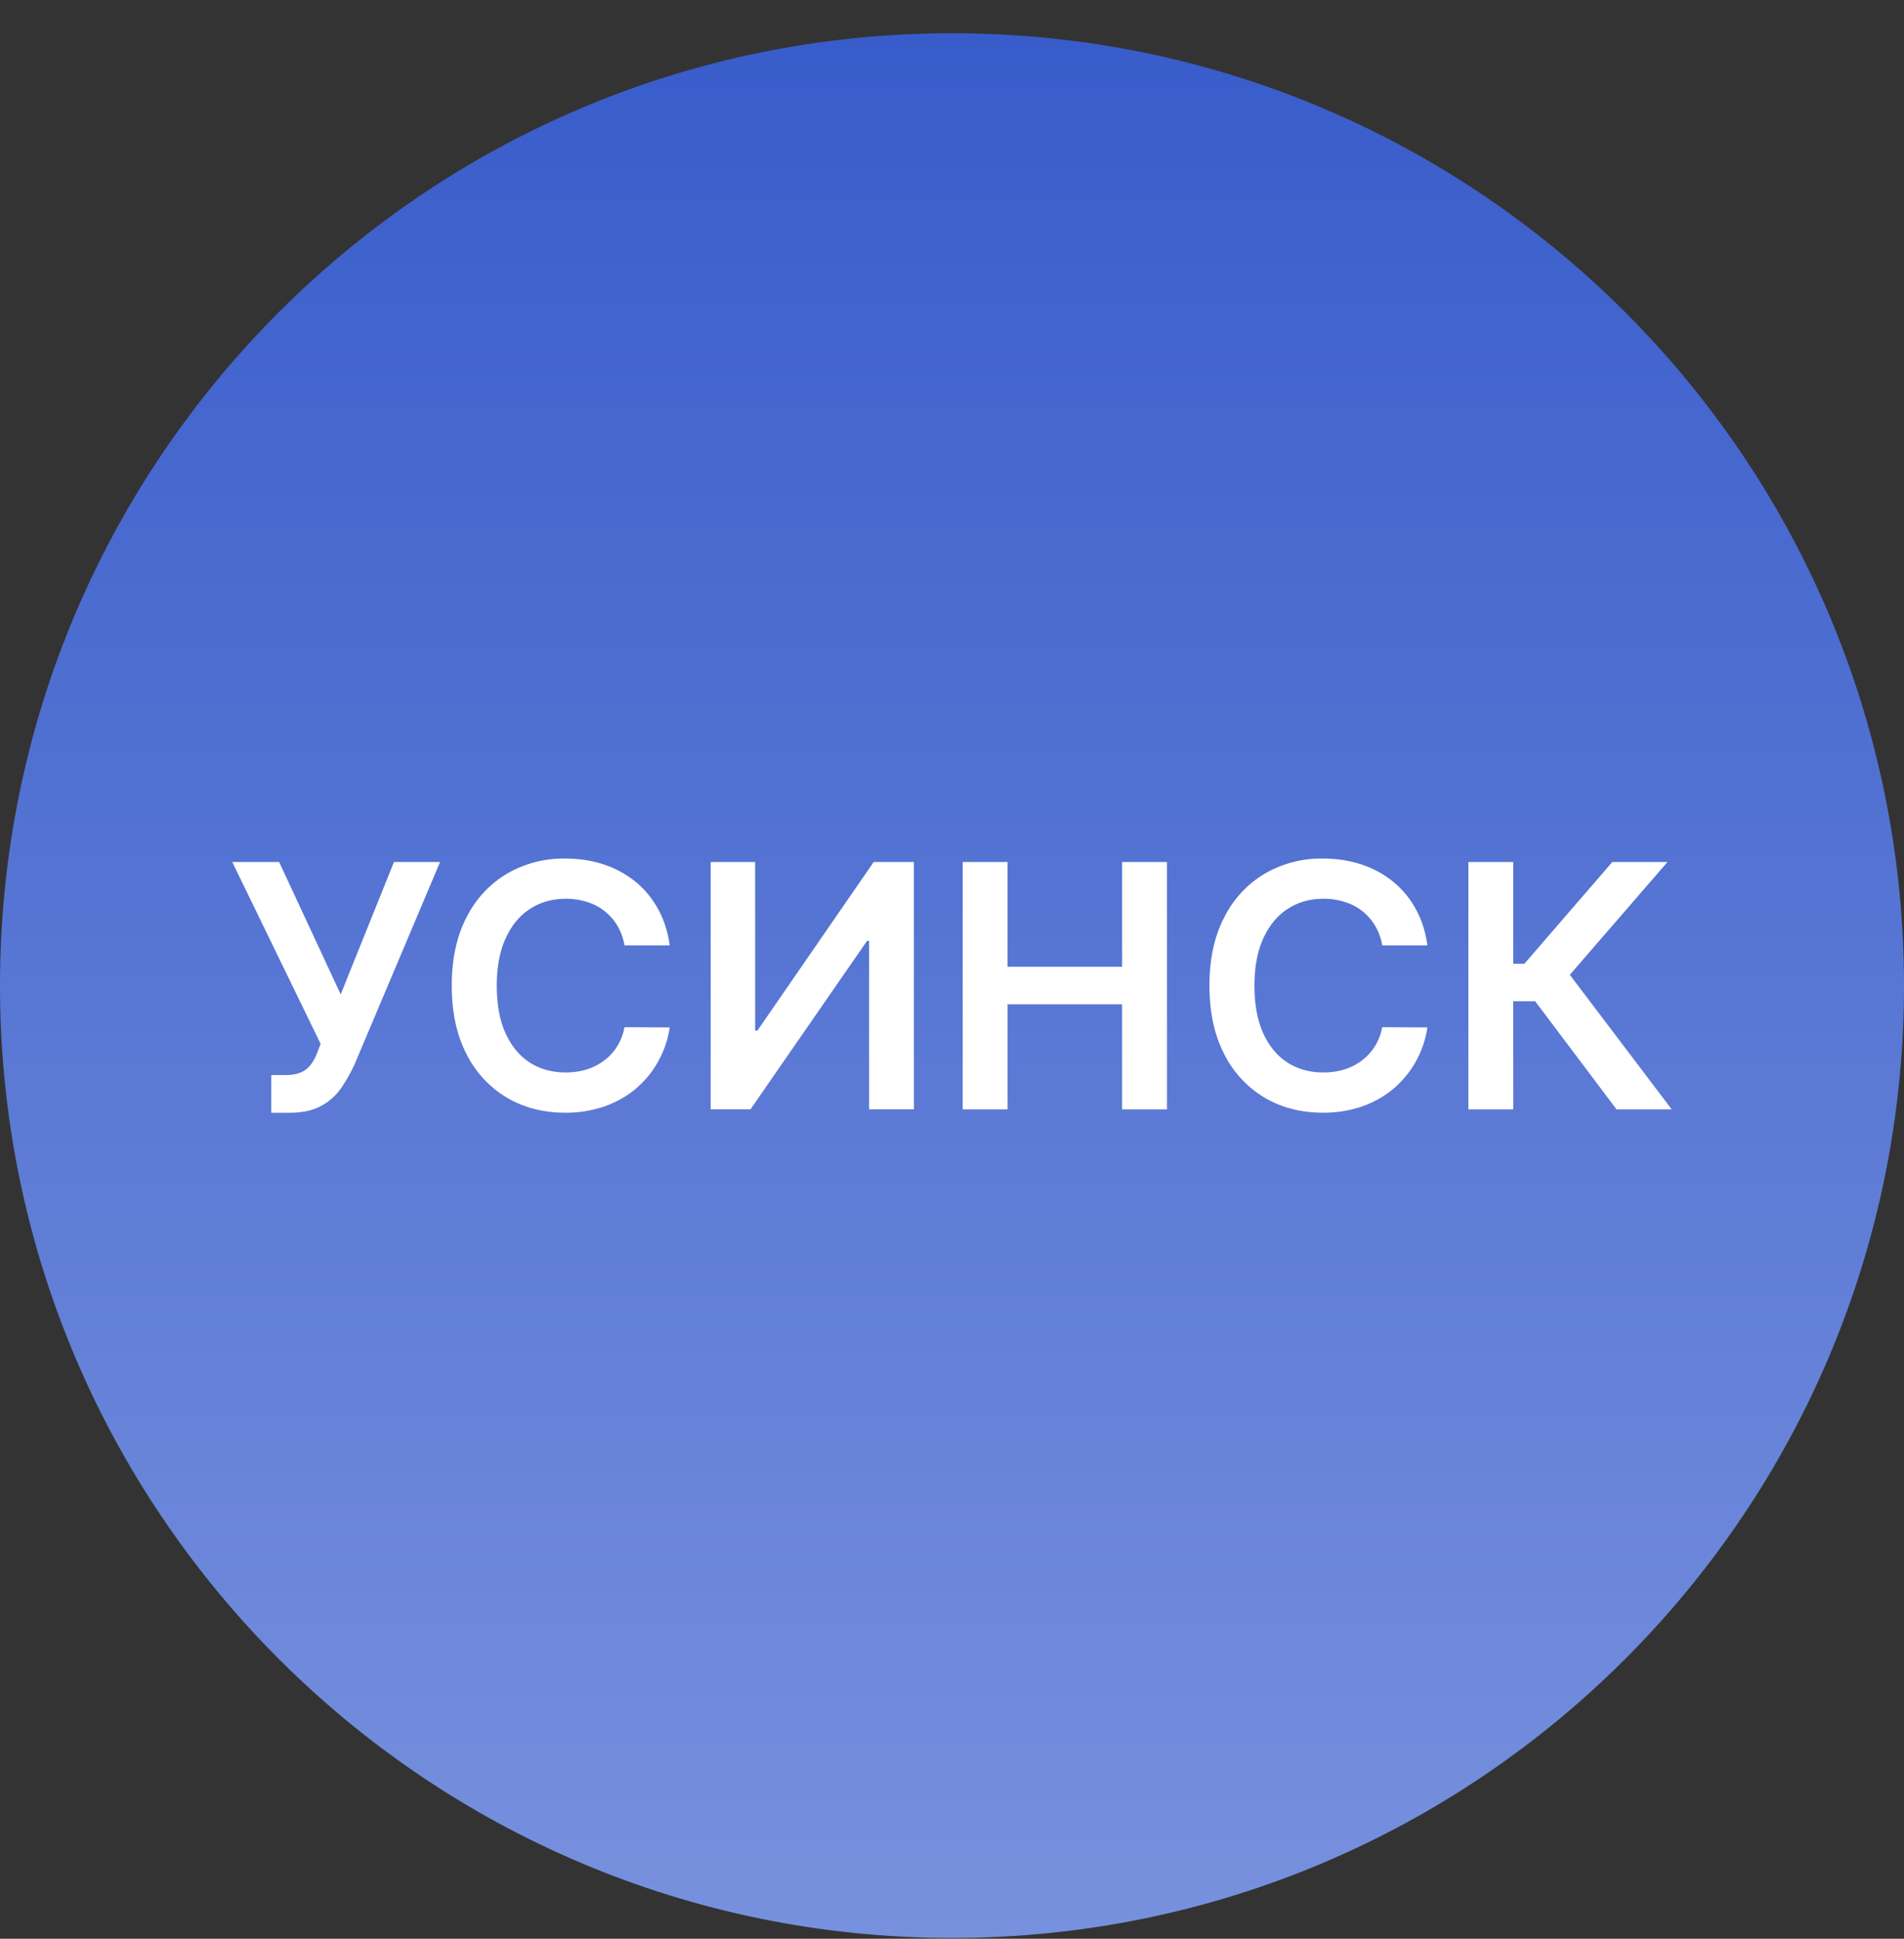
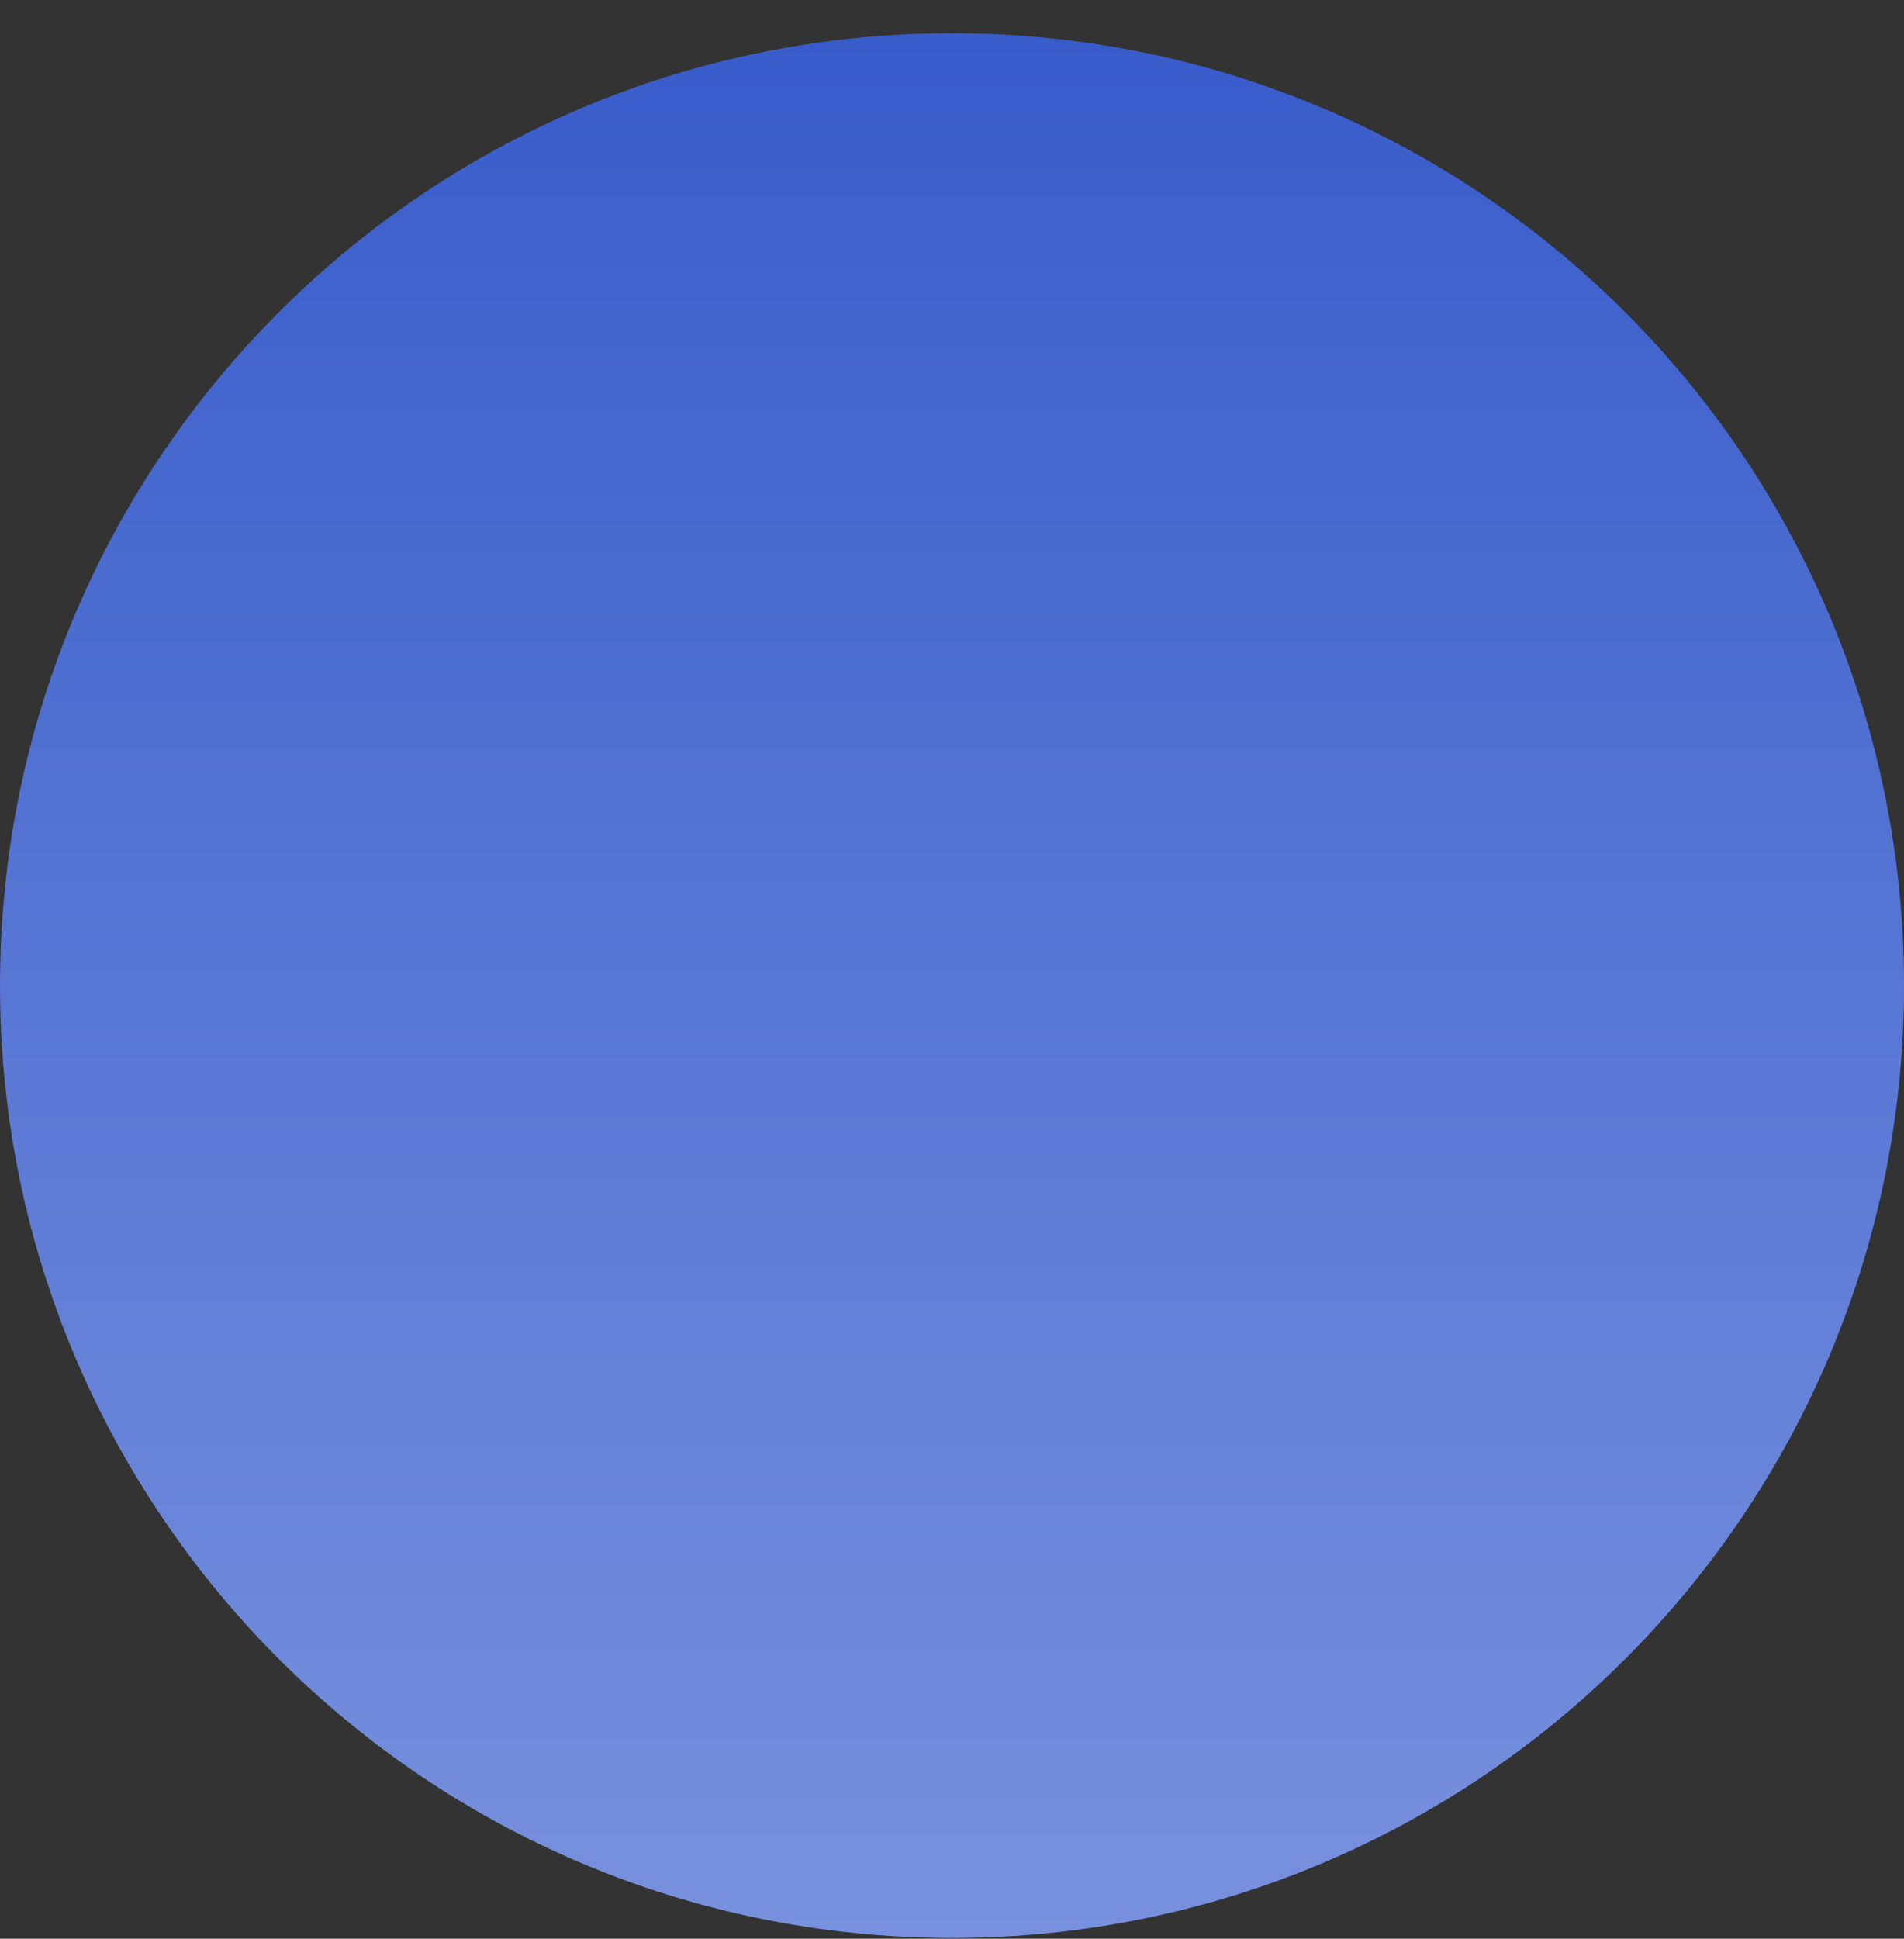
<svg xmlns="http://www.w3.org/2000/svg" width="56" height="57" fill="none" viewBox="0 0 56 57">
  <rect x="0" y="0" width="56" height="57" fill="#333333" stroke="none" />
  <g clip-path="url(#a)">
    <path fill="url(#b)" d="M56 28.977c0-15.464-12.536-28-28-28s-28 12.536-28 28 12.536 28 28 28 28-12.536 28-28" />
-     <path fill="#fff" d="m47.546 32.617-2.394-3.179h-.646v3.179h-1.318v-7.273h1.318v2.99h.33l2.585-2.99h1.623l-2.873 3.316 2.997 3.957zM41.982 27.796h-1.328a1.7 1.7 0 0 0-.21-.58 1.56 1.56 0 0 0-.899-.699 2 2 0 0 0-.62-.092q-.594 0-1.052.298-.458.295-.717.867-.26.567-.26 1.388 0 .834.26 1.406.262.568.717.86.458.287 1.047.287.327 0 .611-.085.288-.09.515-.26.231-.17.387-.418.16-.249.22-.568l1.329.007a2.9 2.9 0 0 1-.324.973q-.245.454-.642.802-.398.345-.93.54a3.5 3.5 0 0 1-1.183.192q-.96 0-1.712-.444a3.1 3.1 0 0 1-1.186-1.282q-.433-.838-.433-2.01 0-1.176.437-2.01a3.1 3.1 0 0 1 1.19-1.282 3.3 3.3 0 0 1 1.704-.444q.607 0 1.129.17.522.171.93.501.409.327.672.803.266.473.348 1.08M28.315 32.617v-7.273h1.318v3.079h3.37v-3.08h1.32v7.274h-1.32v-3.09h-3.37v3.09zM20.903 25.344h1.307V30.3h.067l3.42-4.957h1.183v7.273h-1.318v-4.954h-.06l-3.43 4.954h-1.169zM19.697 27.796h-1.329a1.7 1.7 0 0 0-.21-.58 1.56 1.56 0 0 0-.898-.699 2 2 0 0 0-.621-.092q-.593 0-1.051.298-.458.295-.717.867-.26.567-.26 1.388 0 .834.26 1.406.262.568.717.86.458.287 1.048.287.325 0 .61-.085.288-.09.515-.26.231-.17.387-.418.16-.249.22-.568l1.329.007a2.9 2.9 0 0 1-.324.973q-.244.454-.642.802-.399.345-.93.54a3.5 3.5 0 0 1-1.183.192q-.96 0-1.712-.444a3.1 3.1 0 0 1-1.186-1.282q-.433-.838-.433-2.01 0-1.176.436-2.01a3.1 3.1 0 0 1 1.19-1.282 3.3 3.3 0 0 1 1.705-.444q.607 0 1.129.17.522.171.93.501.409.327.672.803.265.473.348 1.08M7.979 32.716v-1.108h.415q.28 0 .462-.082a.7.7 0 0 0 .291-.234q.114-.153.188-.355l.096-.245-2.6-5.348H8.21l1.81 3.892 1.567-3.892h1.356l-2.507 5.93q-.174.384-.401.714a1.7 1.7 0 0 1-.593.529q-.363.2-.945.199z" />
  </g>
  <defs>
    <linearGradient id="b" x1="28" x2="28" y1=".977" y2="56.977" gradientUnits="userSpaceOnUse">
      <stop stop-color="#385cca" />
      <stop offset="1" stop-color="#7891de" />
    </linearGradient>
    <clipPath id="a">
      <path fill="#fff" d="M0 .977h56v56H0z" />
    </clipPath>
  </defs>
</svg>